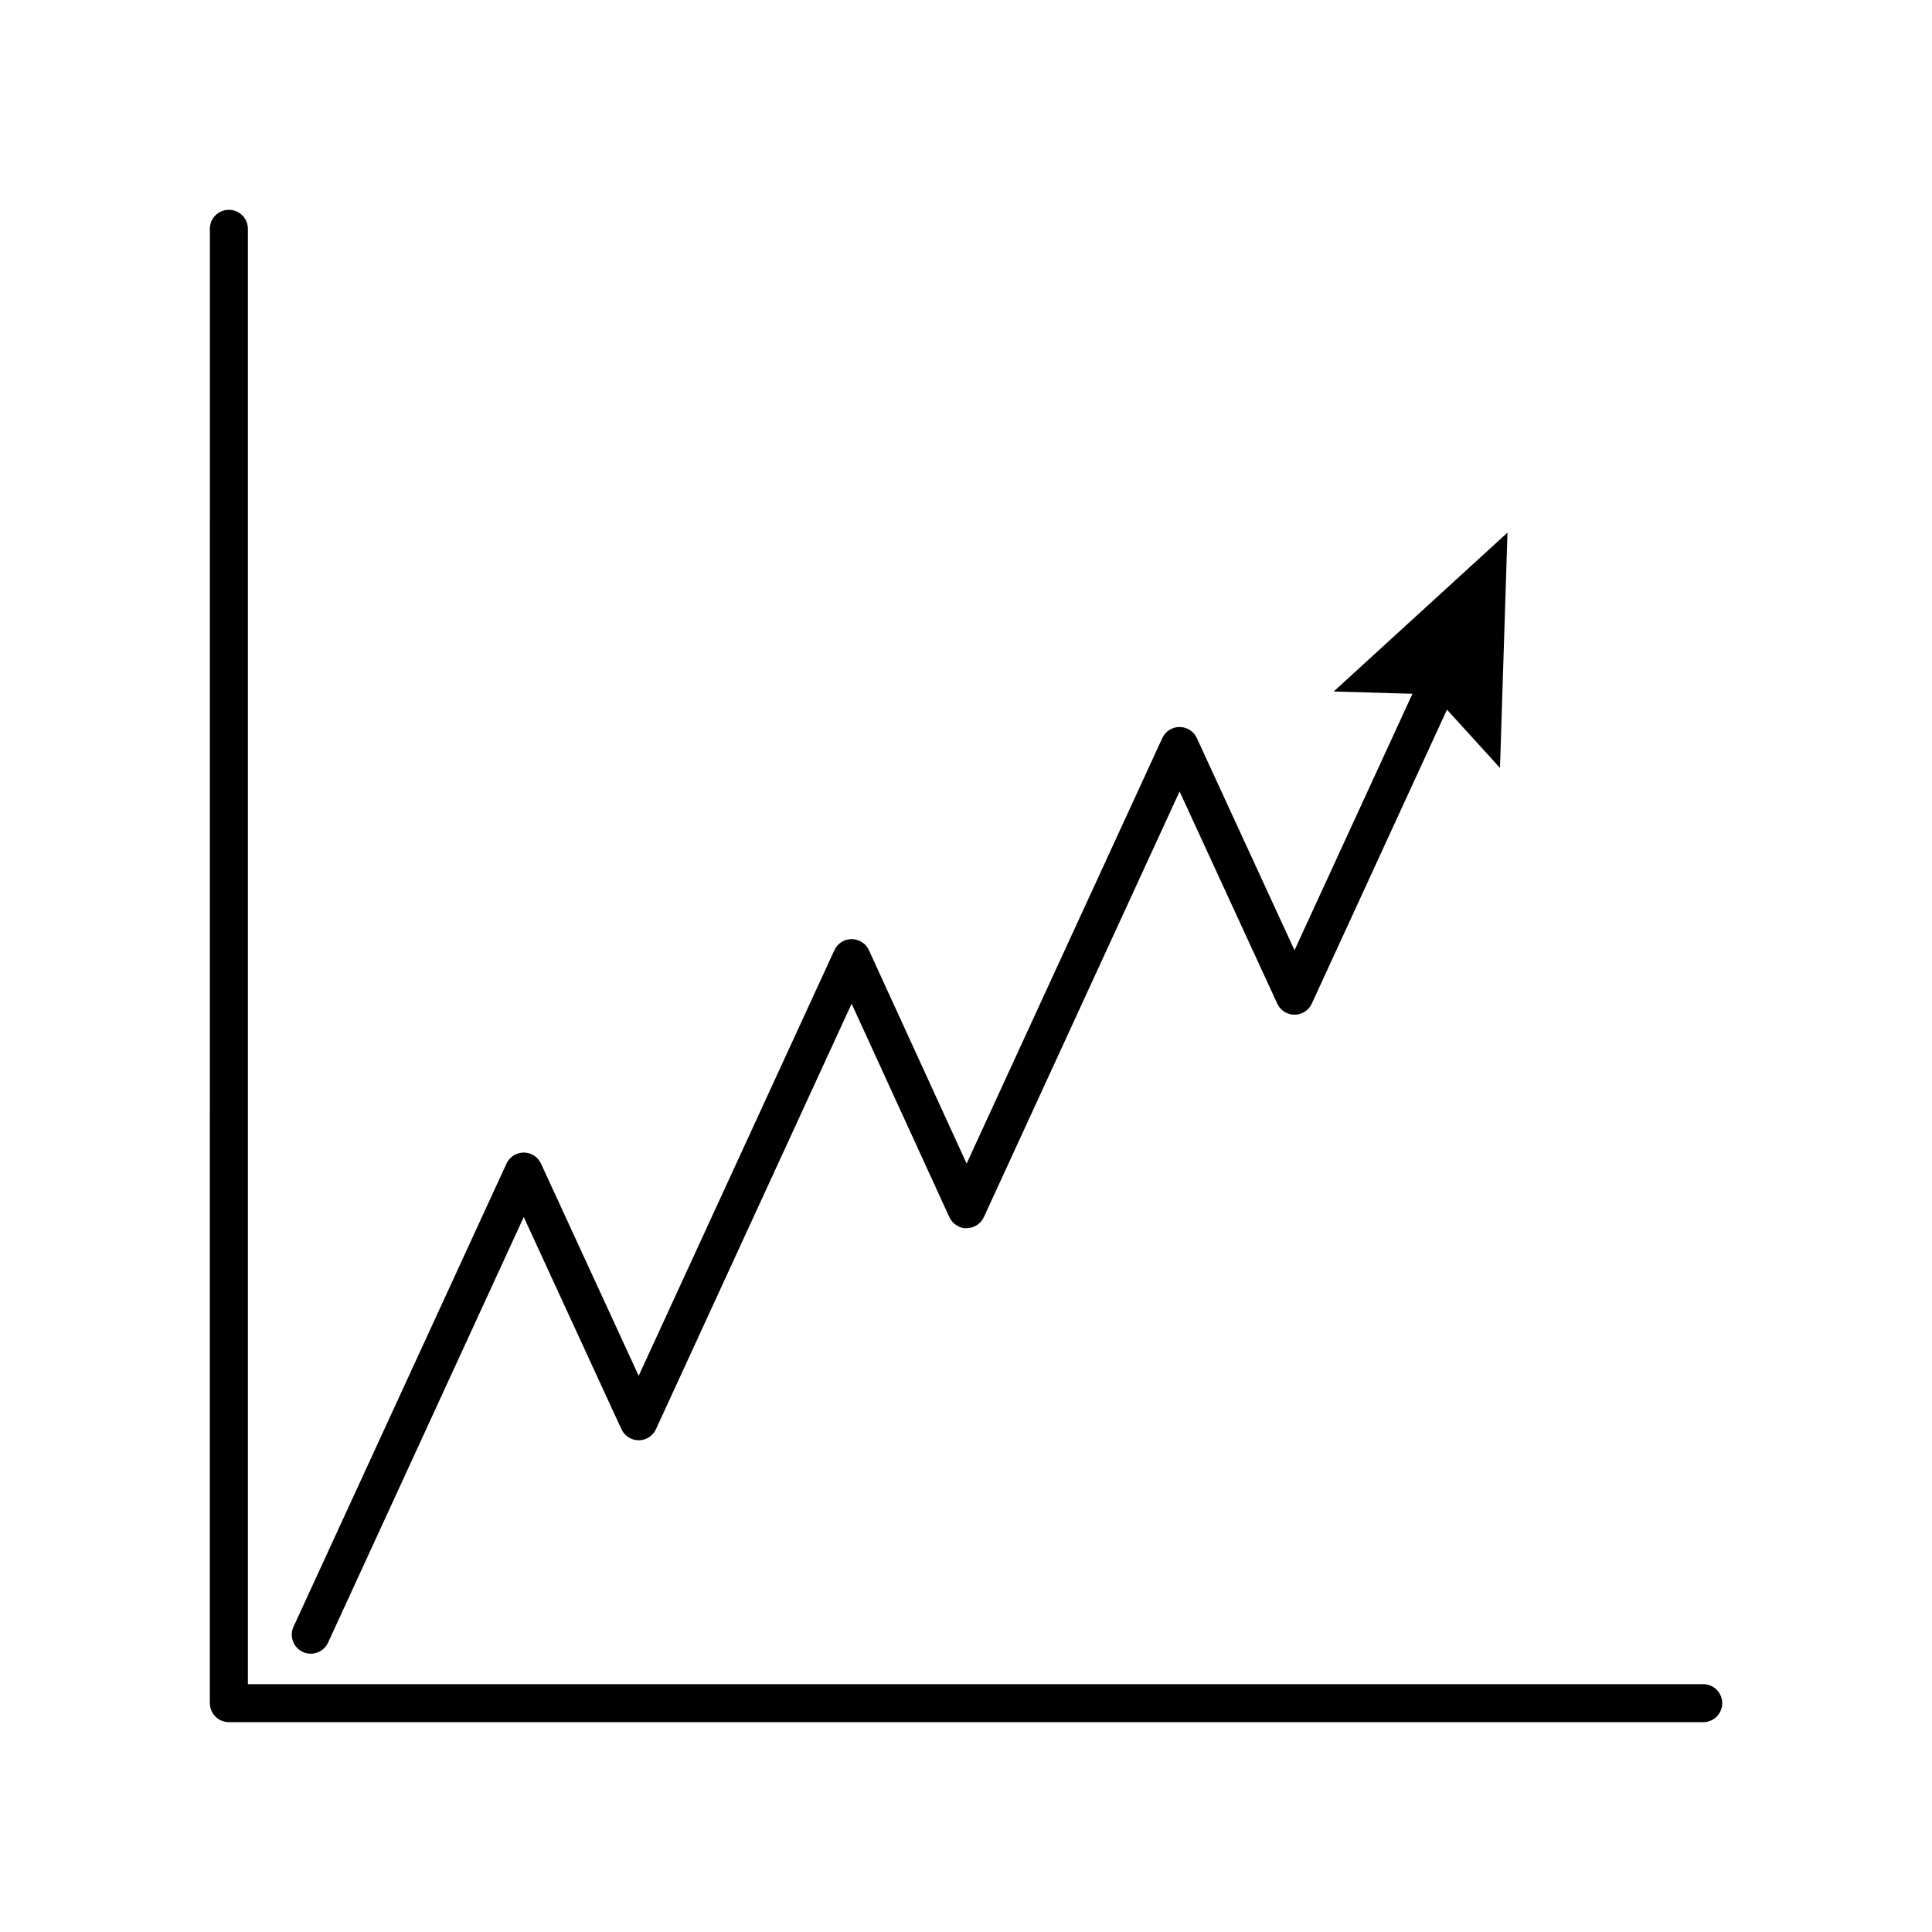
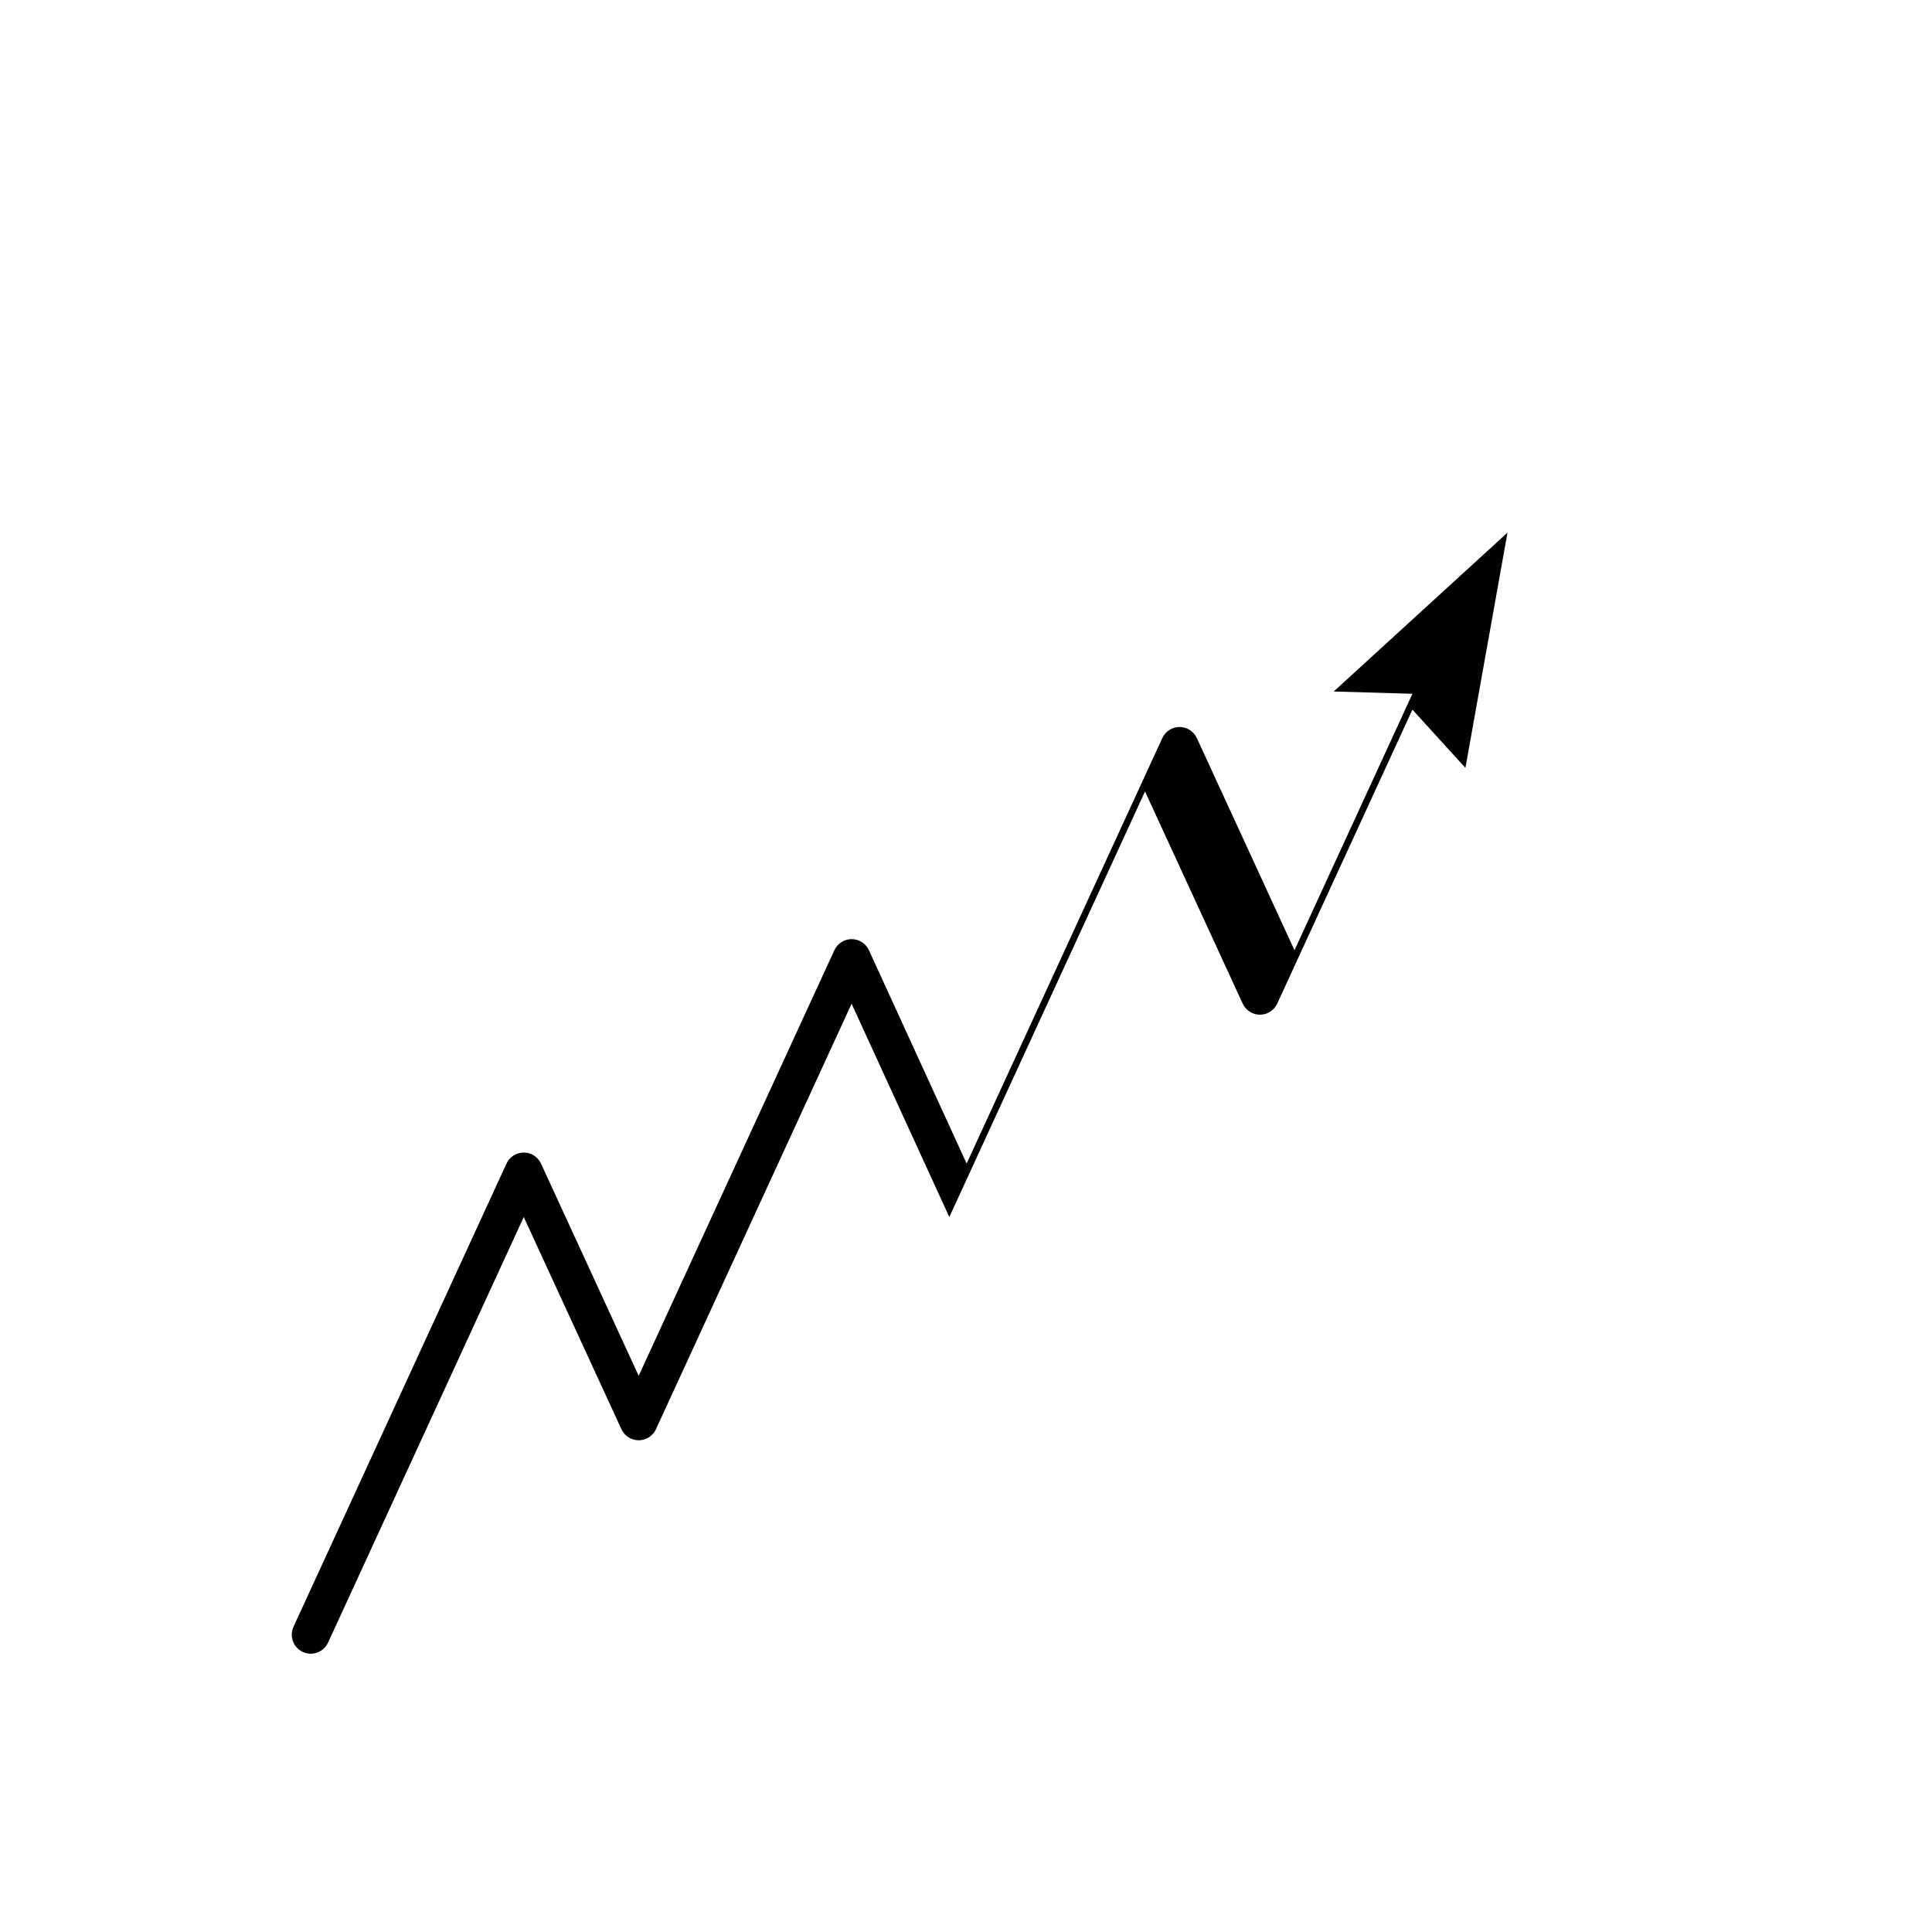
<svg xmlns="http://www.w3.org/2000/svg" fill="#000000" width="800px" height="800px" version="1.1" viewBox="144 144 512 512">
  <g>
-     <path d="m595.36 600.39h-390.71c-2.781 0-5.039-2.254-5.039-5.039l0.004-390.71c0-2.781 2.254-5.039 5.039-5.039 2.781 0 5.039 2.254 5.039 5.039v385.68h385.68c2.781 0 5.039 2.254 5.039 5.039-0.004 2.781-2.262 5.039-5.043 5.039z" />
-     <path d="m543.5 285.15-46.055 42.102 20.867 0.609-31.254 67.965-25.883-56.227c-0.82-1.789-2.609-2.934-4.574-2.934-1.969 0-3.758 1.145-4.578 2.934l-51.855 112.76-25.891-56.539c-0.82-1.789-2.609-2.938-4.574-2.941h-0.004c-1.969 0-3.758 1.145-4.578 2.934l-51.863 112.79-25.883-56.23c-0.82-1.789-2.609-2.934-4.574-2.934-1.969 0-3.758 1.145-4.578 2.934l-56.438 122.73c-1.16 2.527-0.055 5.519 2.473 6.684 0.684 0.312 1.398 0.461 2.102 0.461 1.906 0 3.731-1.086 4.582-2.934l51.859-112.79 25.883 56.23c0.82 1.789 2.609 2.934 4.574 2.934 1.969 0 3.758-1.145 4.578-2.934l51.852-112.76 25.891 56.539c0.82 1.789 2.781 3.109 4.582 2.941 1.969 0 3.758-1.145 4.578-2.934l51.863-112.79 25.883 56.227c0.82 1.789 2.609 2.934 4.574 2.934 1.969 0 3.758-1.145 4.578-2.934l35.828-77.914 14.047 15.445z" />
+     <path d="m543.5 285.15-46.055 42.102 20.867 0.609-31.254 67.965-25.883-56.227c-0.82-1.789-2.609-2.934-4.574-2.934-1.969 0-3.758 1.145-4.578 2.934l-51.855 112.76-25.891-56.539c-0.82-1.789-2.609-2.938-4.574-2.941h-0.004c-1.969 0-3.758 1.145-4.578 2.934l-51.863 112.79-25.883-56.23c-0.82-1.789-2.609-2.934-4.574-2.934-1.969 0-3.758 1.145-4.578 2.934l-56.438 122.73c-1.16 2.527-0.055 5.519 2.473 6.684 0.684 0.312 1.398 0.461 2.102 0.461 1.906 0 3.731-1.086 4.582-2.934l51.859-112.79 25.883 56.23c0.82 1.789 2.609 2.934 4.574 2.934 1.969 0 3.758-1.145 4.578-2.934l51.852-112.76 25.891 56.539l51.863-112.79 25.883 56.227c0.82 1.789 2.609 2.934 4.574 2.934 1.969 0 3.758-1.145 4.578-2.934l35.828-77.914 14.047 15.445z" />
  </g>
</svg>